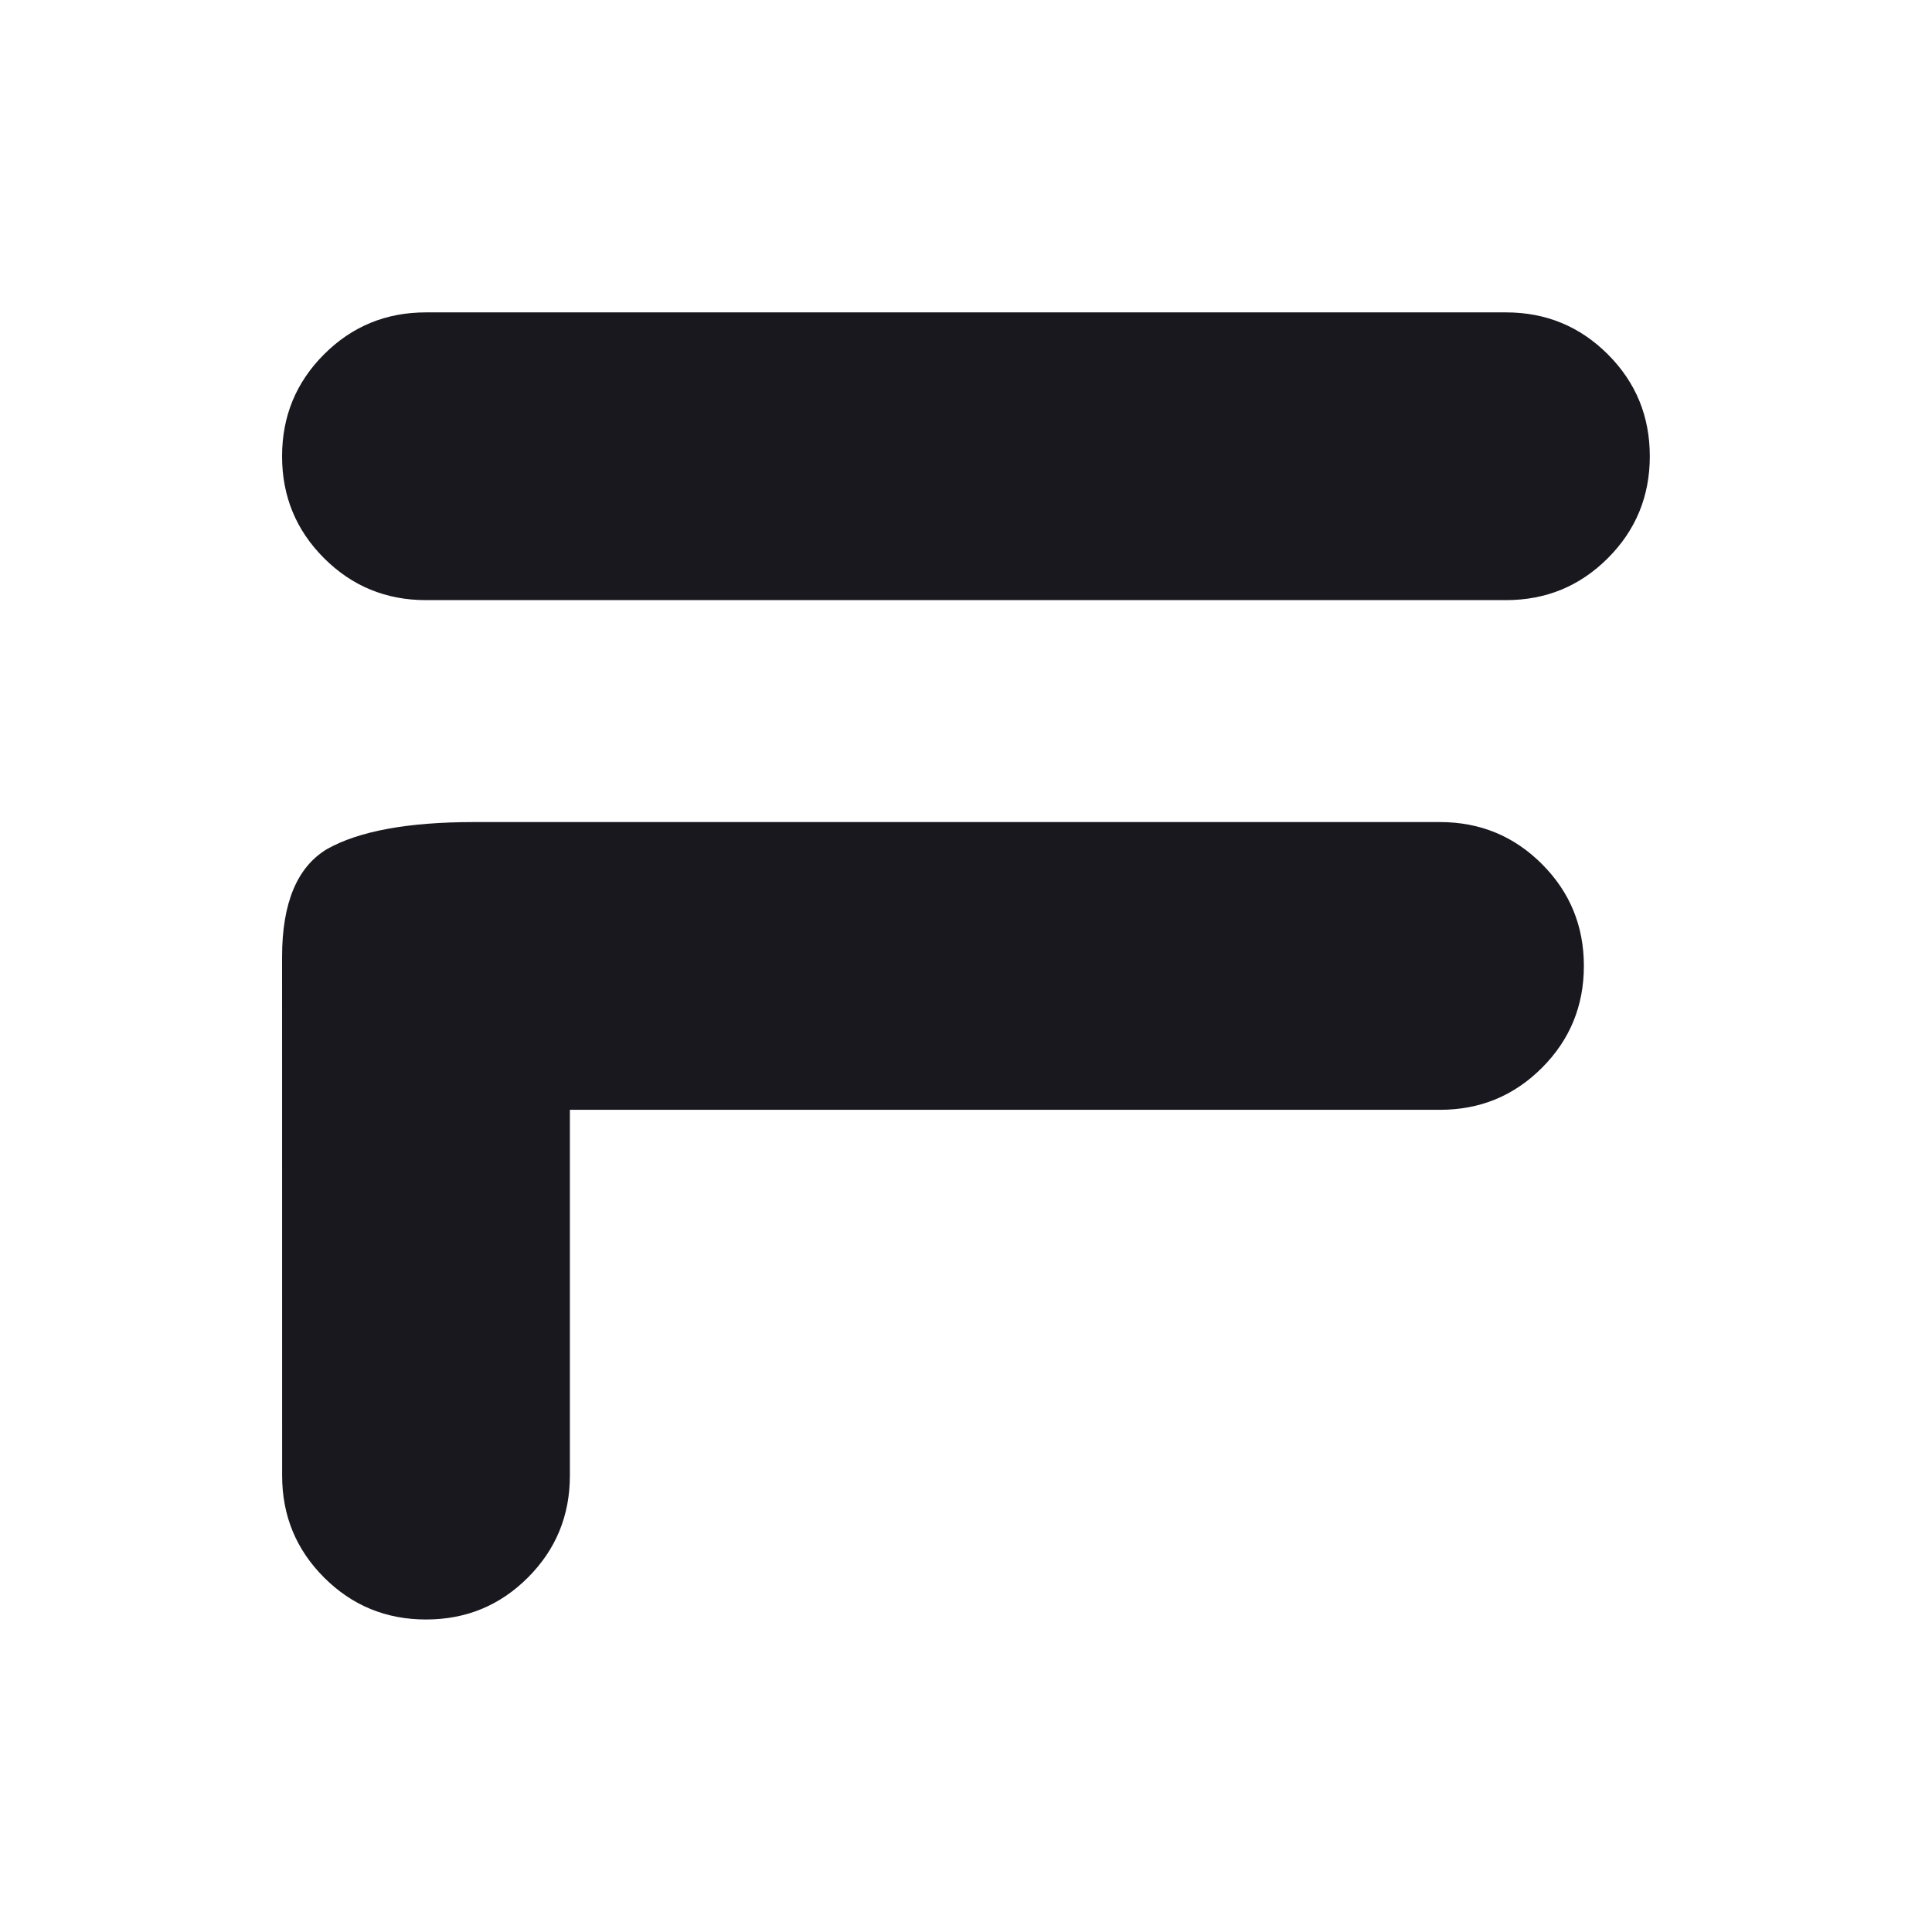
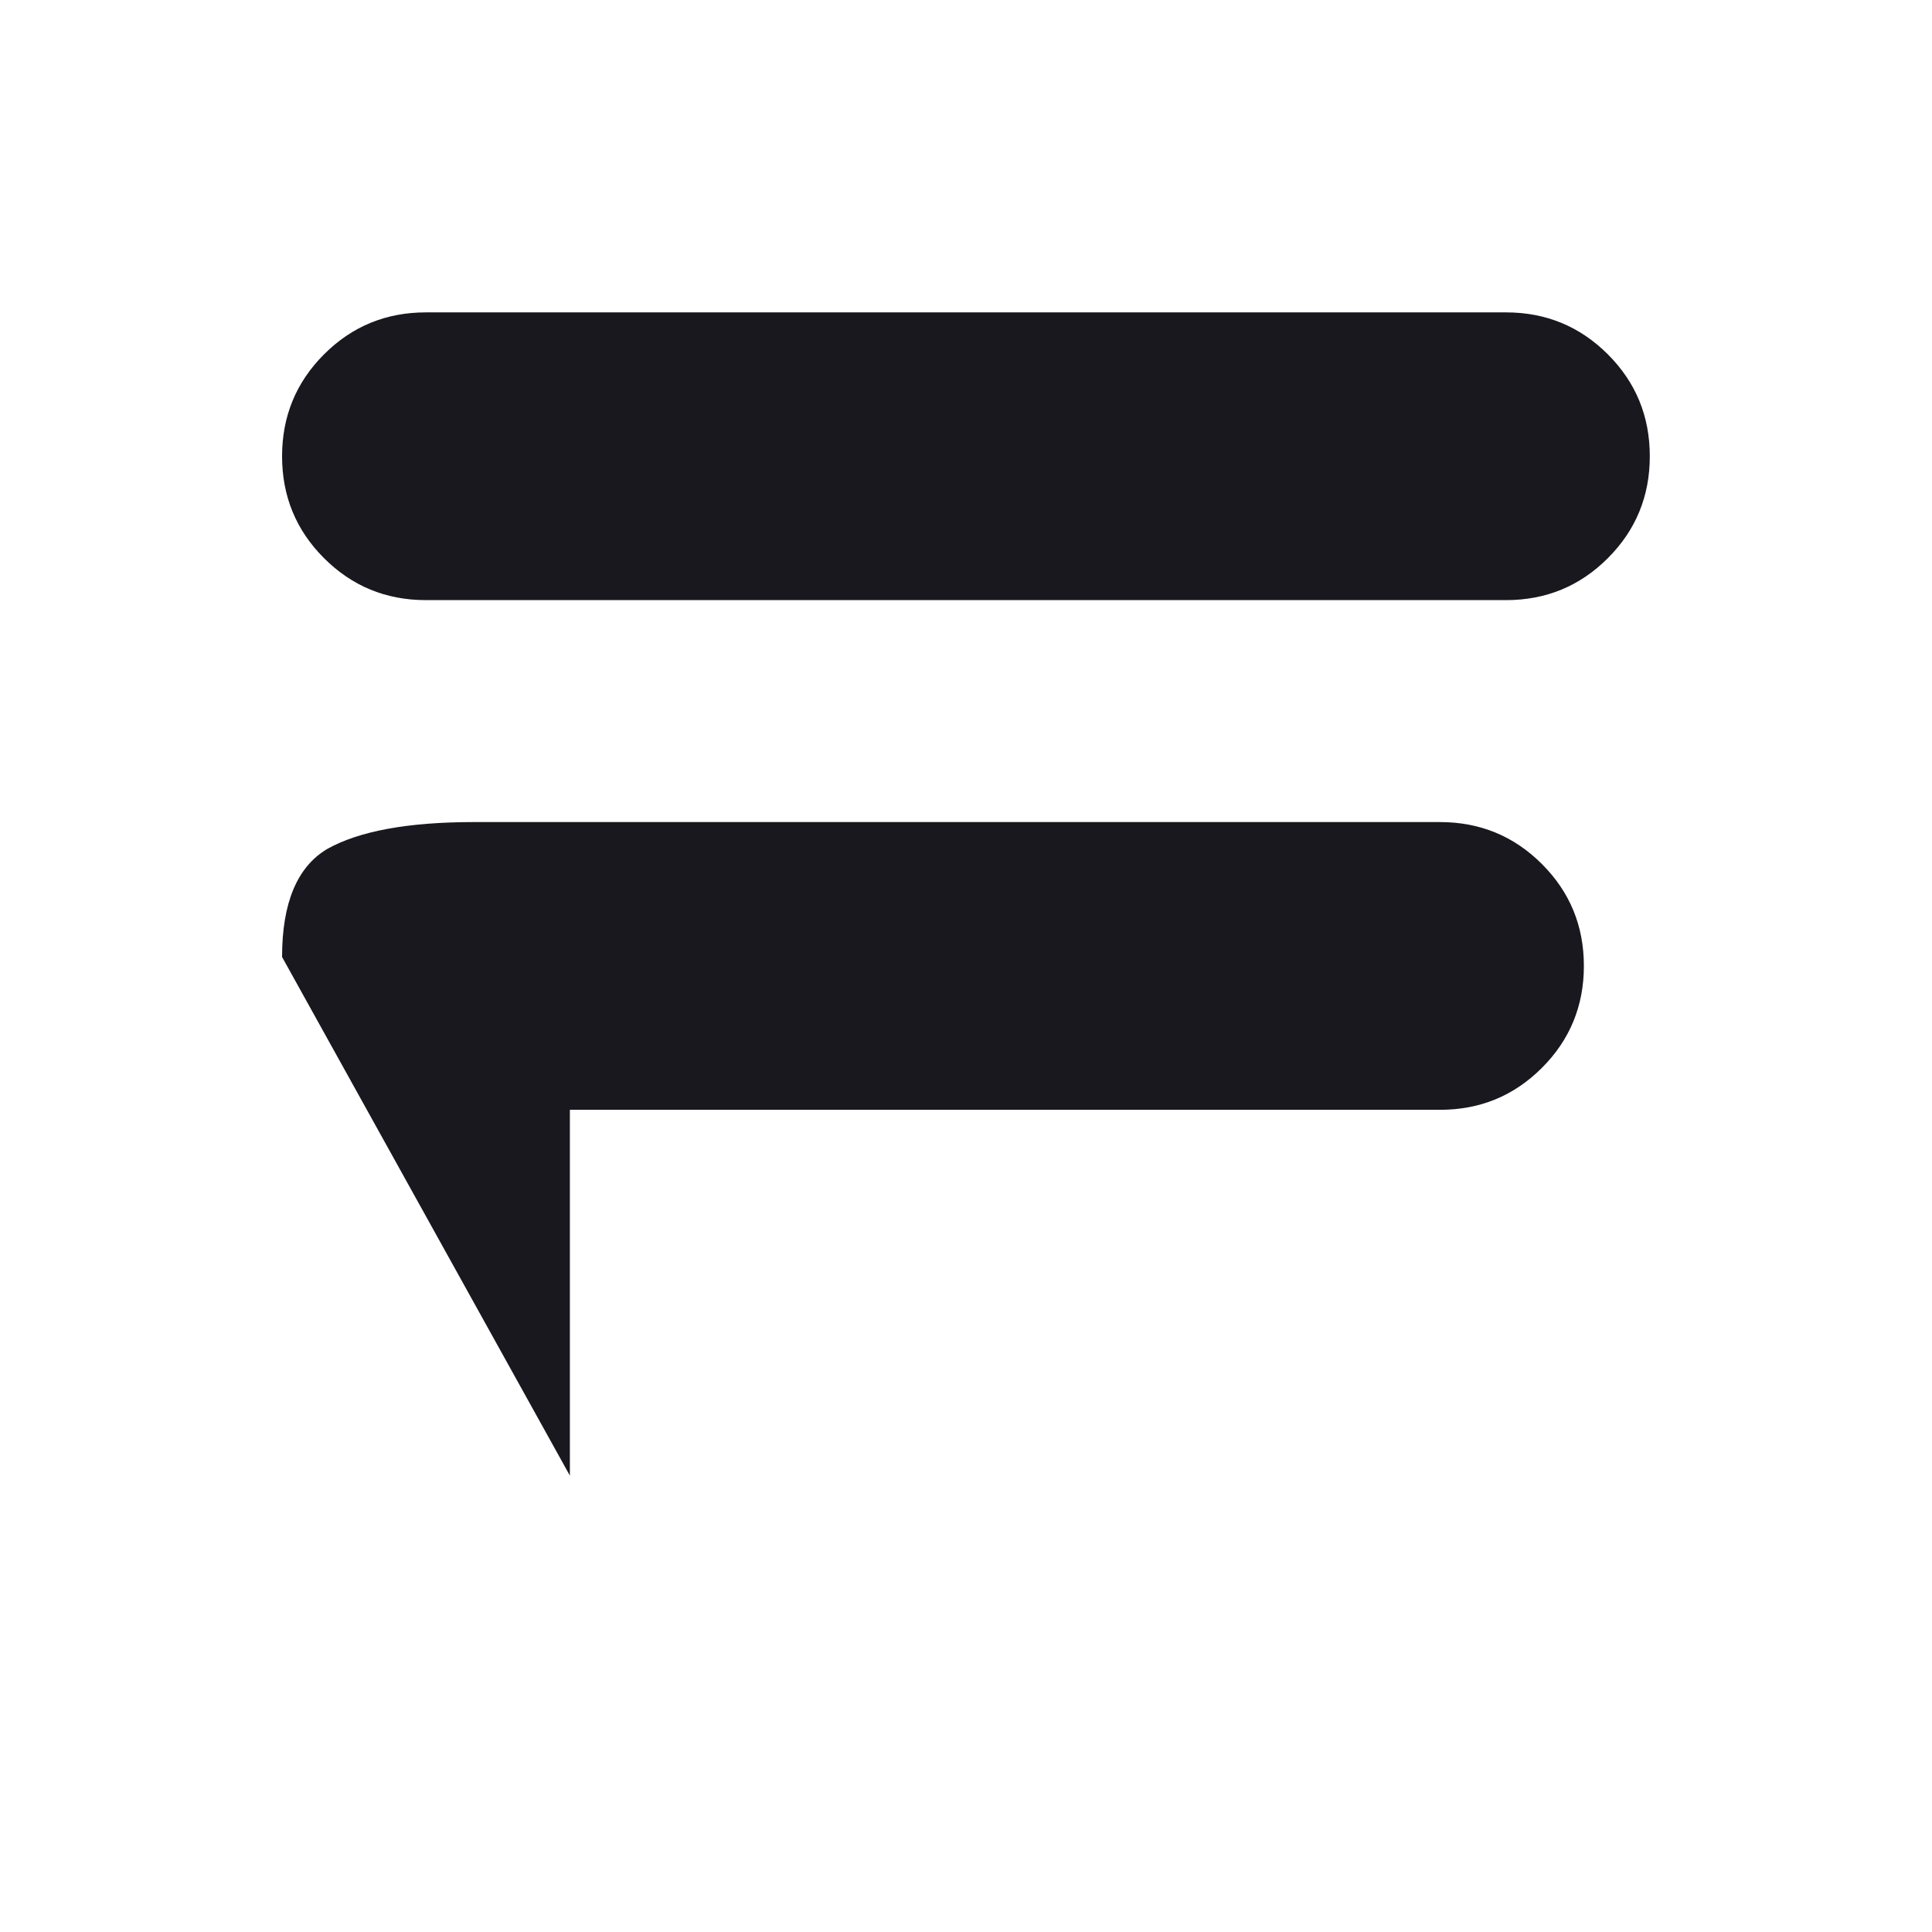
<svg xmlns="http://www.w3.org/2000/svg" version="1.1" viewBox="0 0 32 32">
  <style>@media (prefers-color-scheme: dark) { path { fill: #ffffff; } }</style>
-   <path d="m4.672 7.557c0-0.662 0.232-1.225 0.695-1.688 0.464-0.464 1.026-0.695 1.688-0.695h17.888c0.662 0 1.225 0.232 1.688 0.695 0.464 0.464 0.695 1.026 0.695 1.688 0 0.662-0.232 1.225-0.695 1.688-0.464 0.464-1.026 0.695-1.688 0.695h-17.888c-0.662 0-1.225-0.232-1.688-0.695-0.464-0.464-0.695-1.026-0.695-1.688zm0 8.294c0-0.894 0.248-1.49 0.745-1.788 0.53-0.298 1.341-0.447 2.433-0.447h16.001c0.662 0 1.225 0.232 1.688 0.695 0.464 0.464 0.695 1.026 0.695 1.688 0 0.662-0.232 1.225-0.695 1.688-0.464 0.464-1.026 0.695-1.688 0.695h-14.412v6.059c0 0.662-0.232 1.225-0.695 1.688-0.464 0.464-1.026 0.695-1.688 0.695-0.662 0-1.225-0.232-1.688-0.695-0.464-0.464-0.695-1.026-0.695-1.688z" fill="#19181f" stroke-width="3.668" aria-label="f" />
+   <path d="m4.672 7.557c0-0.662 0.232-1.225 0.695-1.688 0.464-0.464 1.026-0.695 1.688-0.695h17.888c0.662 0 1.225 0.232 1.688 0.695 0.464 0.464 0.695 1.026 0.695 1.688 0 0.662-0.232 1.225-0.695 1.688-0.464 0.464-1.026 0.695-1.688 0.695h-17.888c-0.662 0-1.225-0.232-1.688-0.695-0.464-0.464-0.695-1.026-0.695-1.688zm0 8.294c0-0.894 0.248-1.49 0.745-1.788 0.53-0.298 1.341-0.447 2.433-0.447h16.001c0.662 0 1.225 0.232 1.688 0.695 0.464 0.464 0.695 1.026 0.695 1.688 0 0.662-0.232 1.225-0.695 1.688-0.464 0.464-1.026 0.695-1.688 0.695h-14.412v6.059z" fill="#19181f" stroke-width="3.668" aria-label="f" />
</svg>